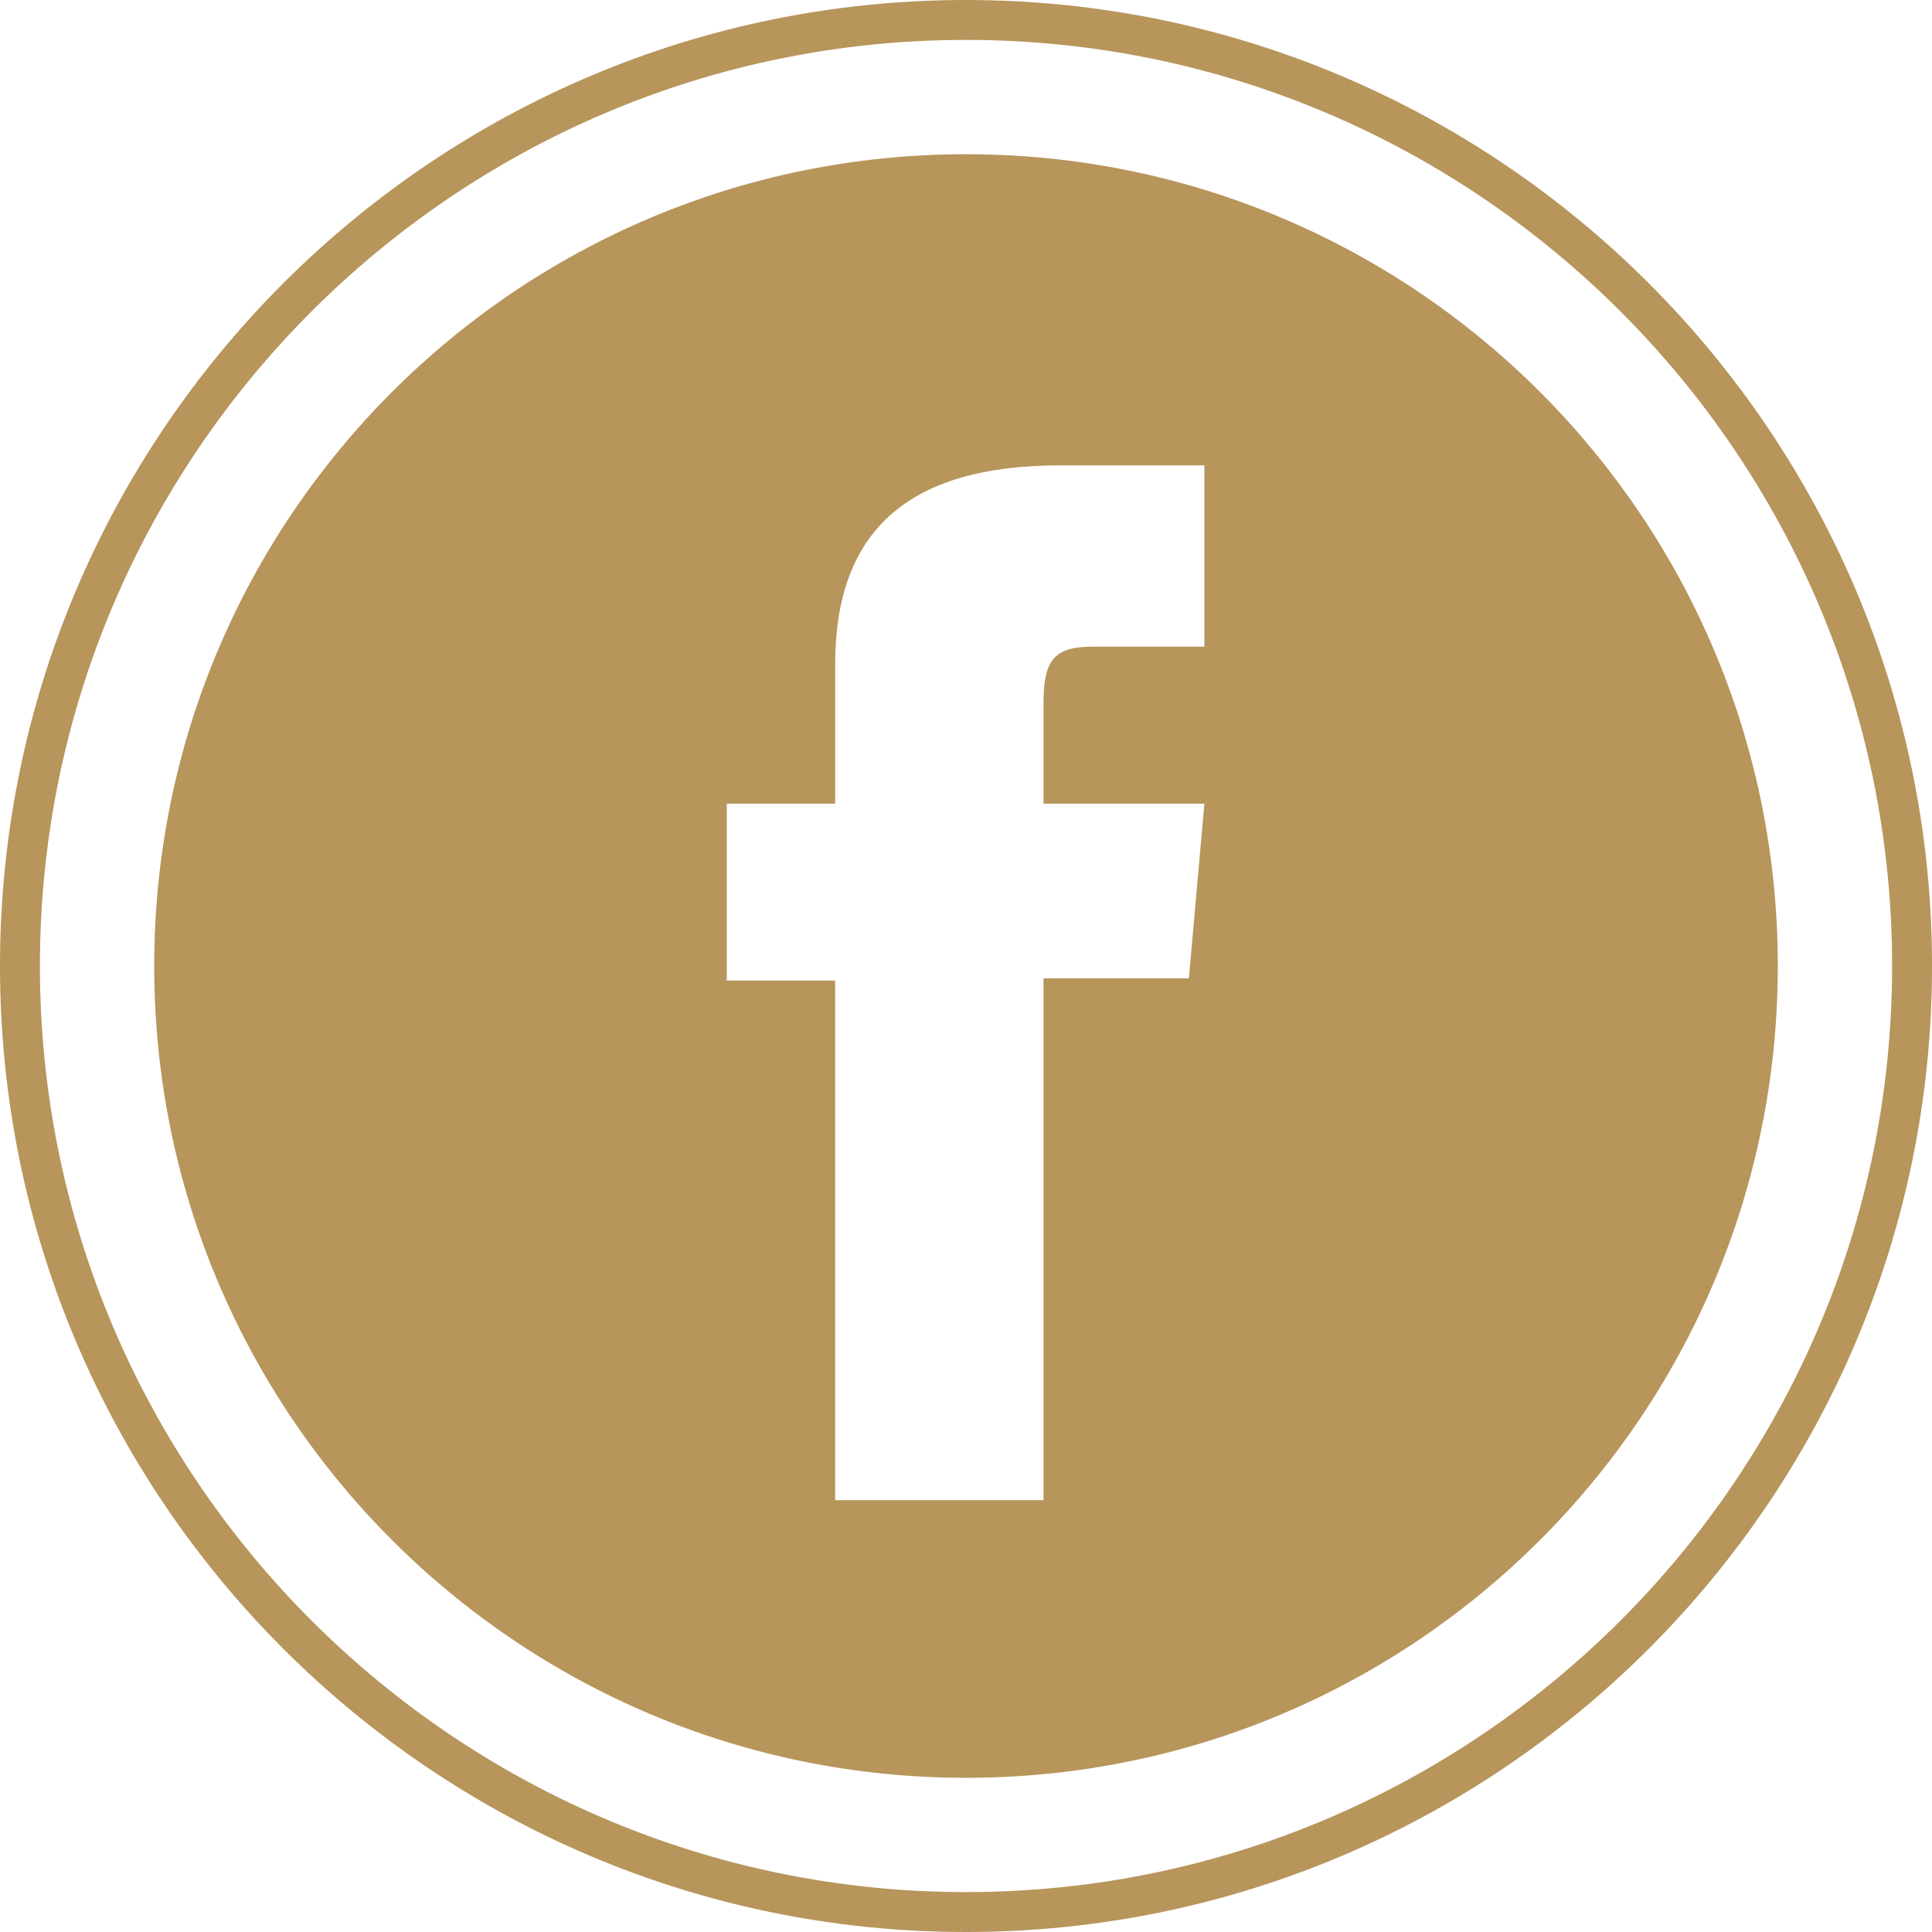
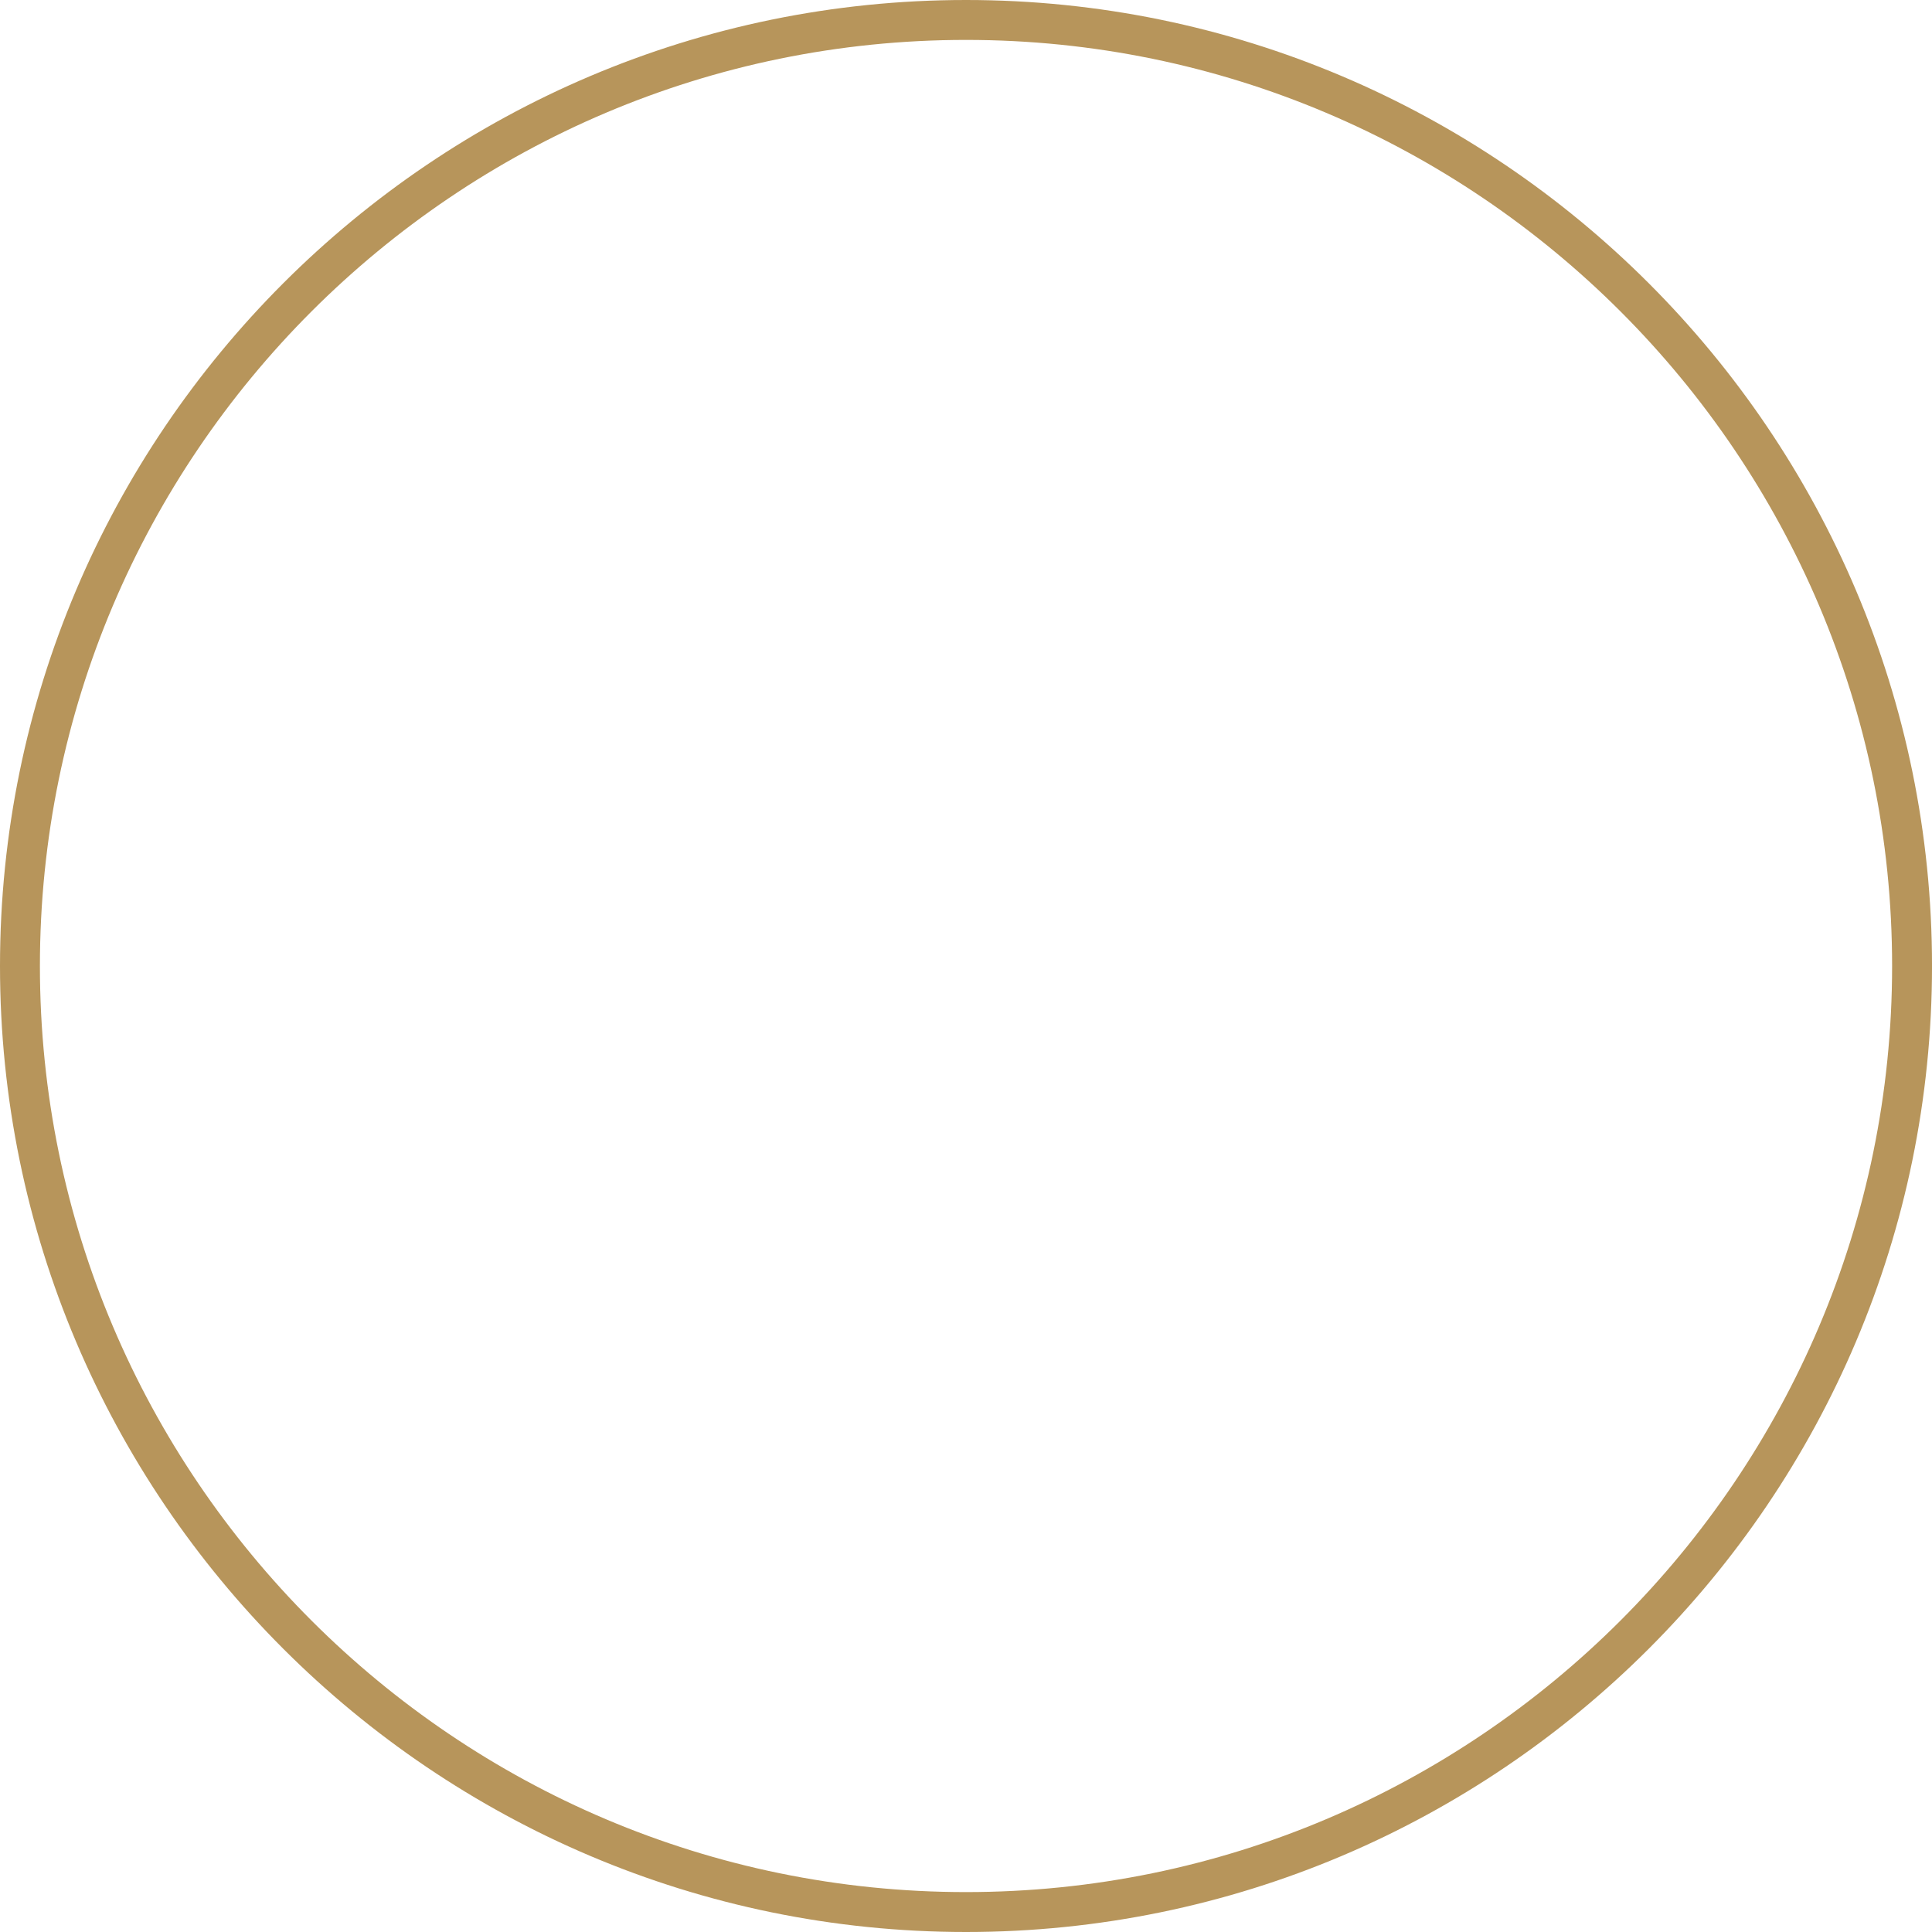
<svg xmlns="http://www.w3.org/2000/svg" version="1.1" x="0px" y="0px" width="96.817px" height="96.817px" viewBox="0 0 96.817 96.817" style="enable-background:new 0 0 96.817 96.817;" xml:space="preserve">
  <style type="text/css">
	.st0{fill:none;stroke:#B7955B;stroke-width:2;stroke-miterlimit:10;}
	.st1{fill:#B7955B;}
</style>
  <defs>
</defs>
  <path class="st0" d="M48.409,95.817C22.268,95.817,1,74.55,1,48.409C1,22.267,22.268,1,48.409,1s47.409,21.267,47.409,47.409  C95.817,74.55,74.55,95.817,48.409,95.817z" />
-   <path class="st1" d="M48.409,7.728c-22.467,0-40.681,18.214-40.681,40.681c0,22.468,18.214,40.681,40.681,40.681  c22.468,0,40.681-18.214,40.681-40.681C89.09,25.941,70.876,7.728,48.409,7.728z M60.355,32.407c0,0-4.045,0-5.651,0  c-1.996,0-2.411,0.816-2.411,2.88c0,1.718,0,4.986,0,4.986h8.062l-0.777,8.755h-7.285v26.149H41.851V49.138H36.42v-8.865h5.432  c0,0,0-1.275,0-6.98c0-6.55,3.503-9.972,11.273-9.972c1.272,0,7.23,0,7.23,0V32.407z" />
</svg>